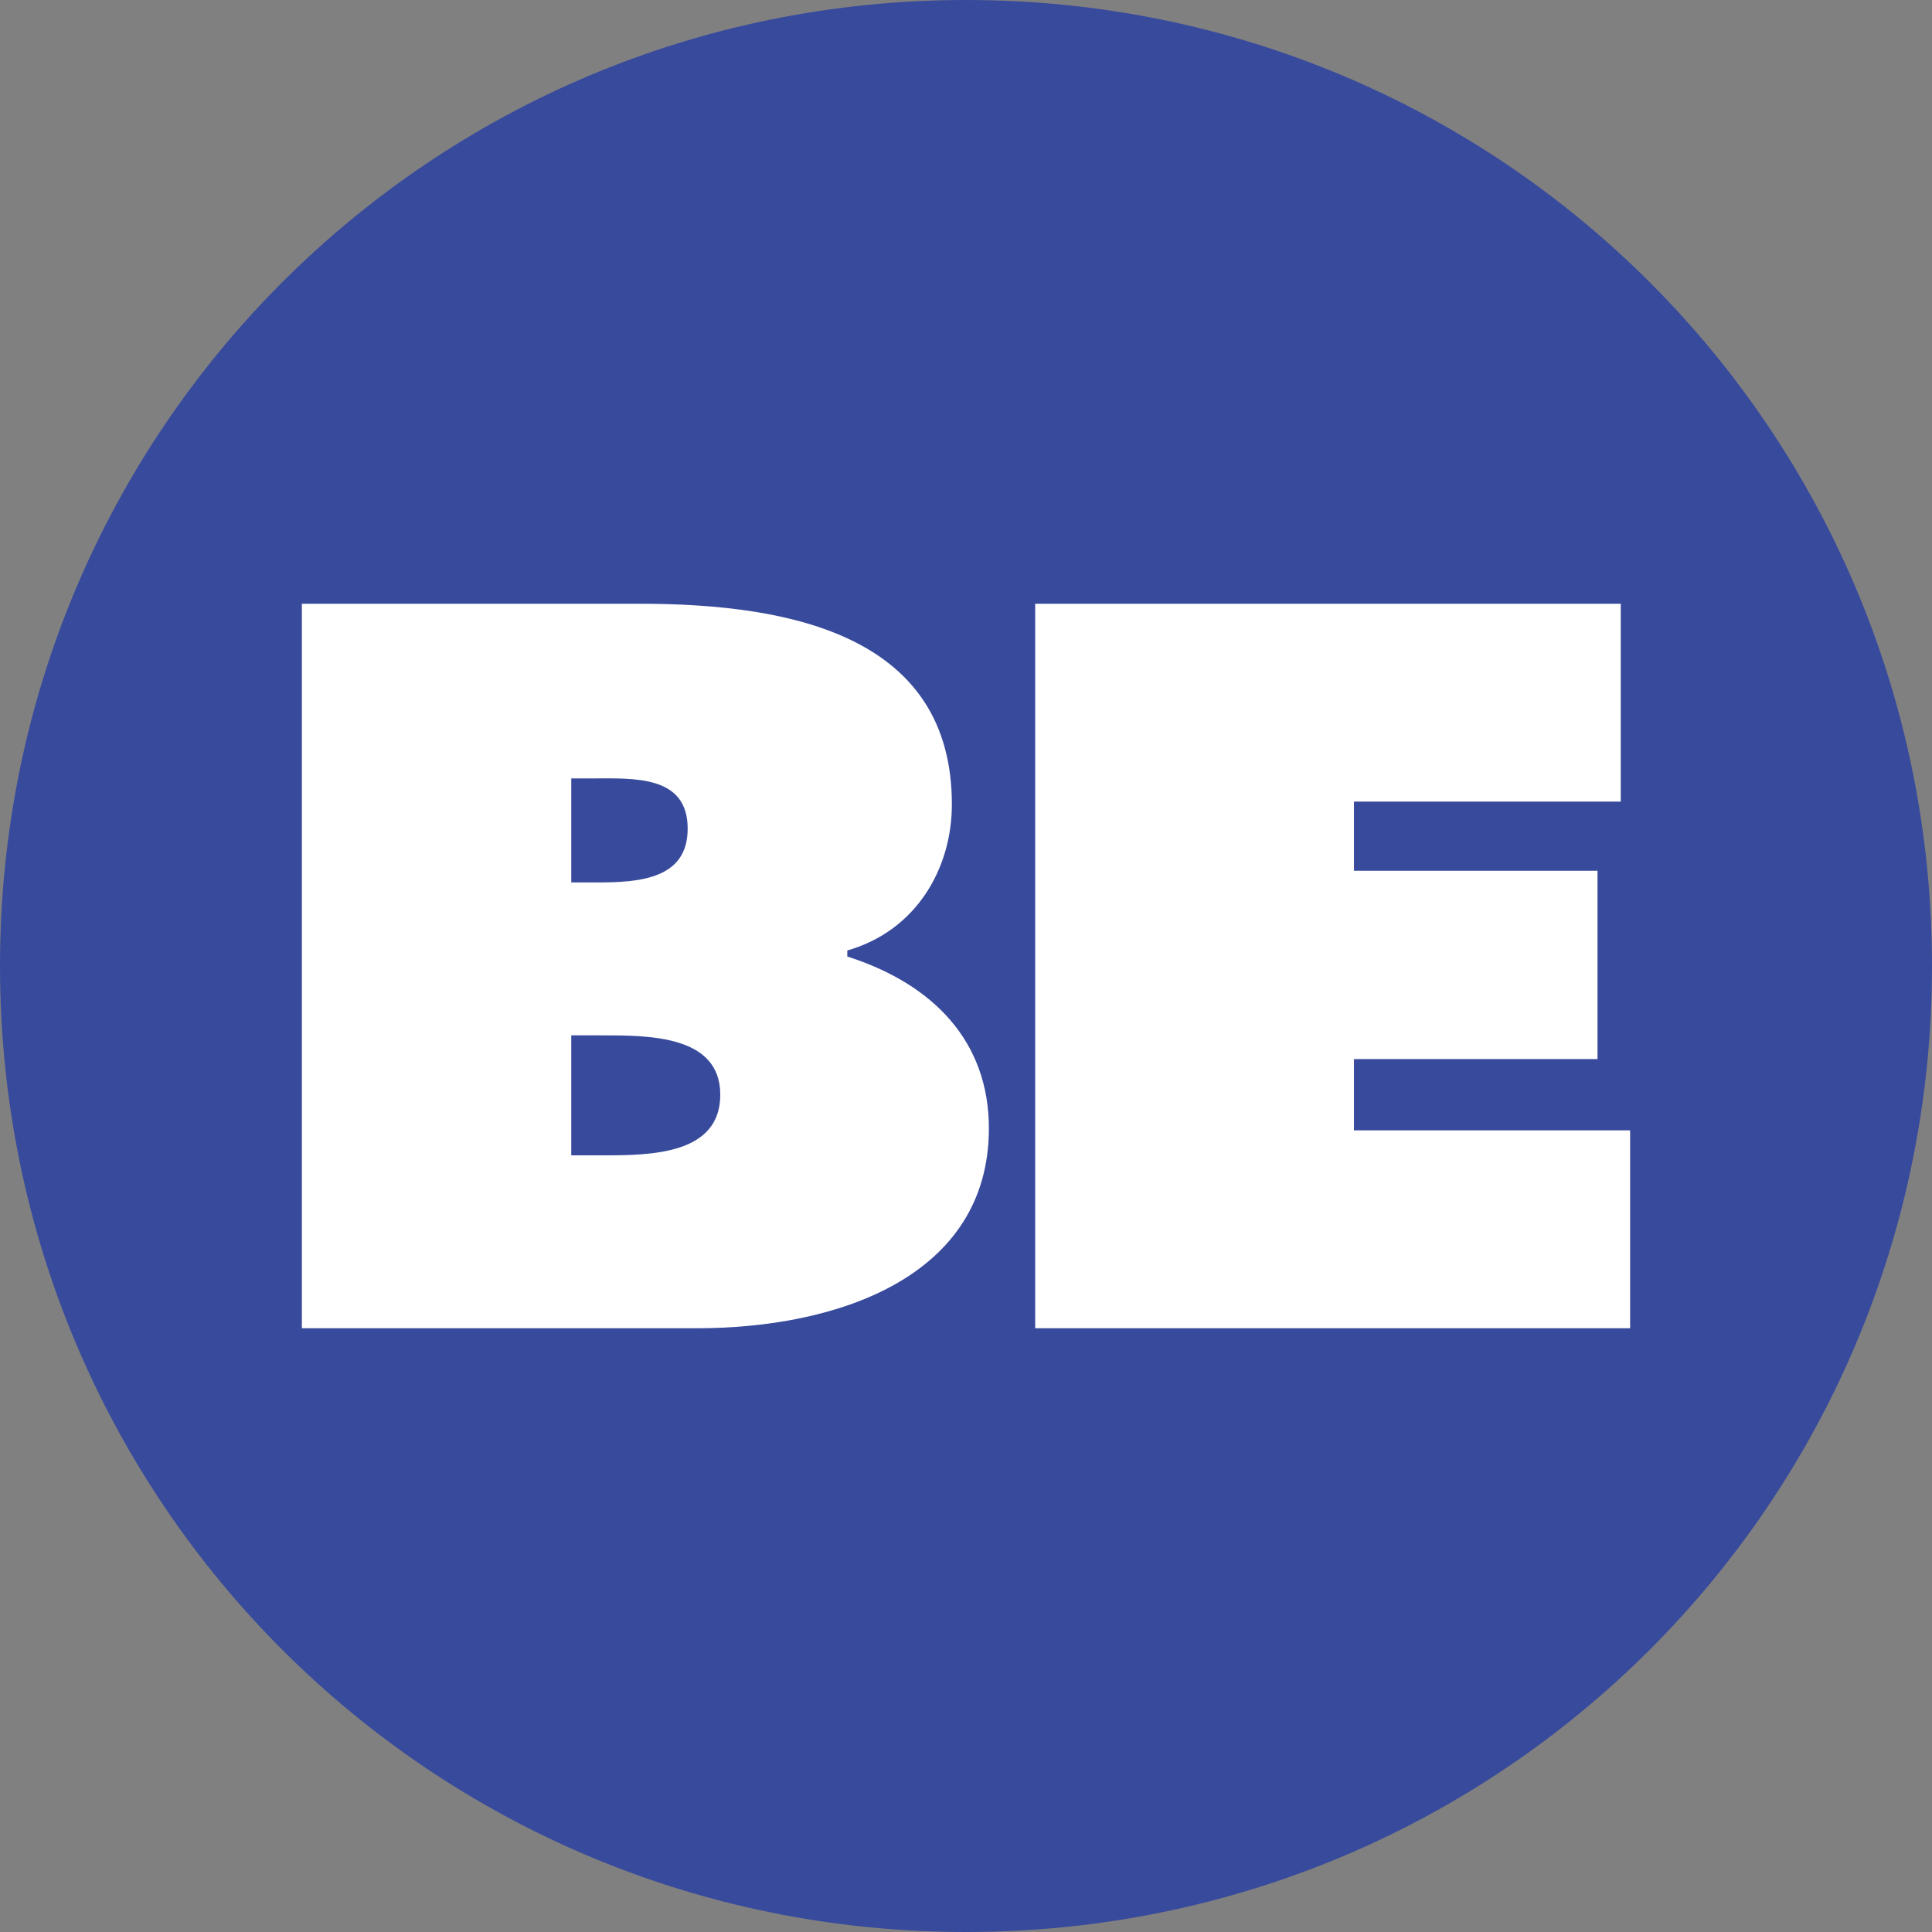
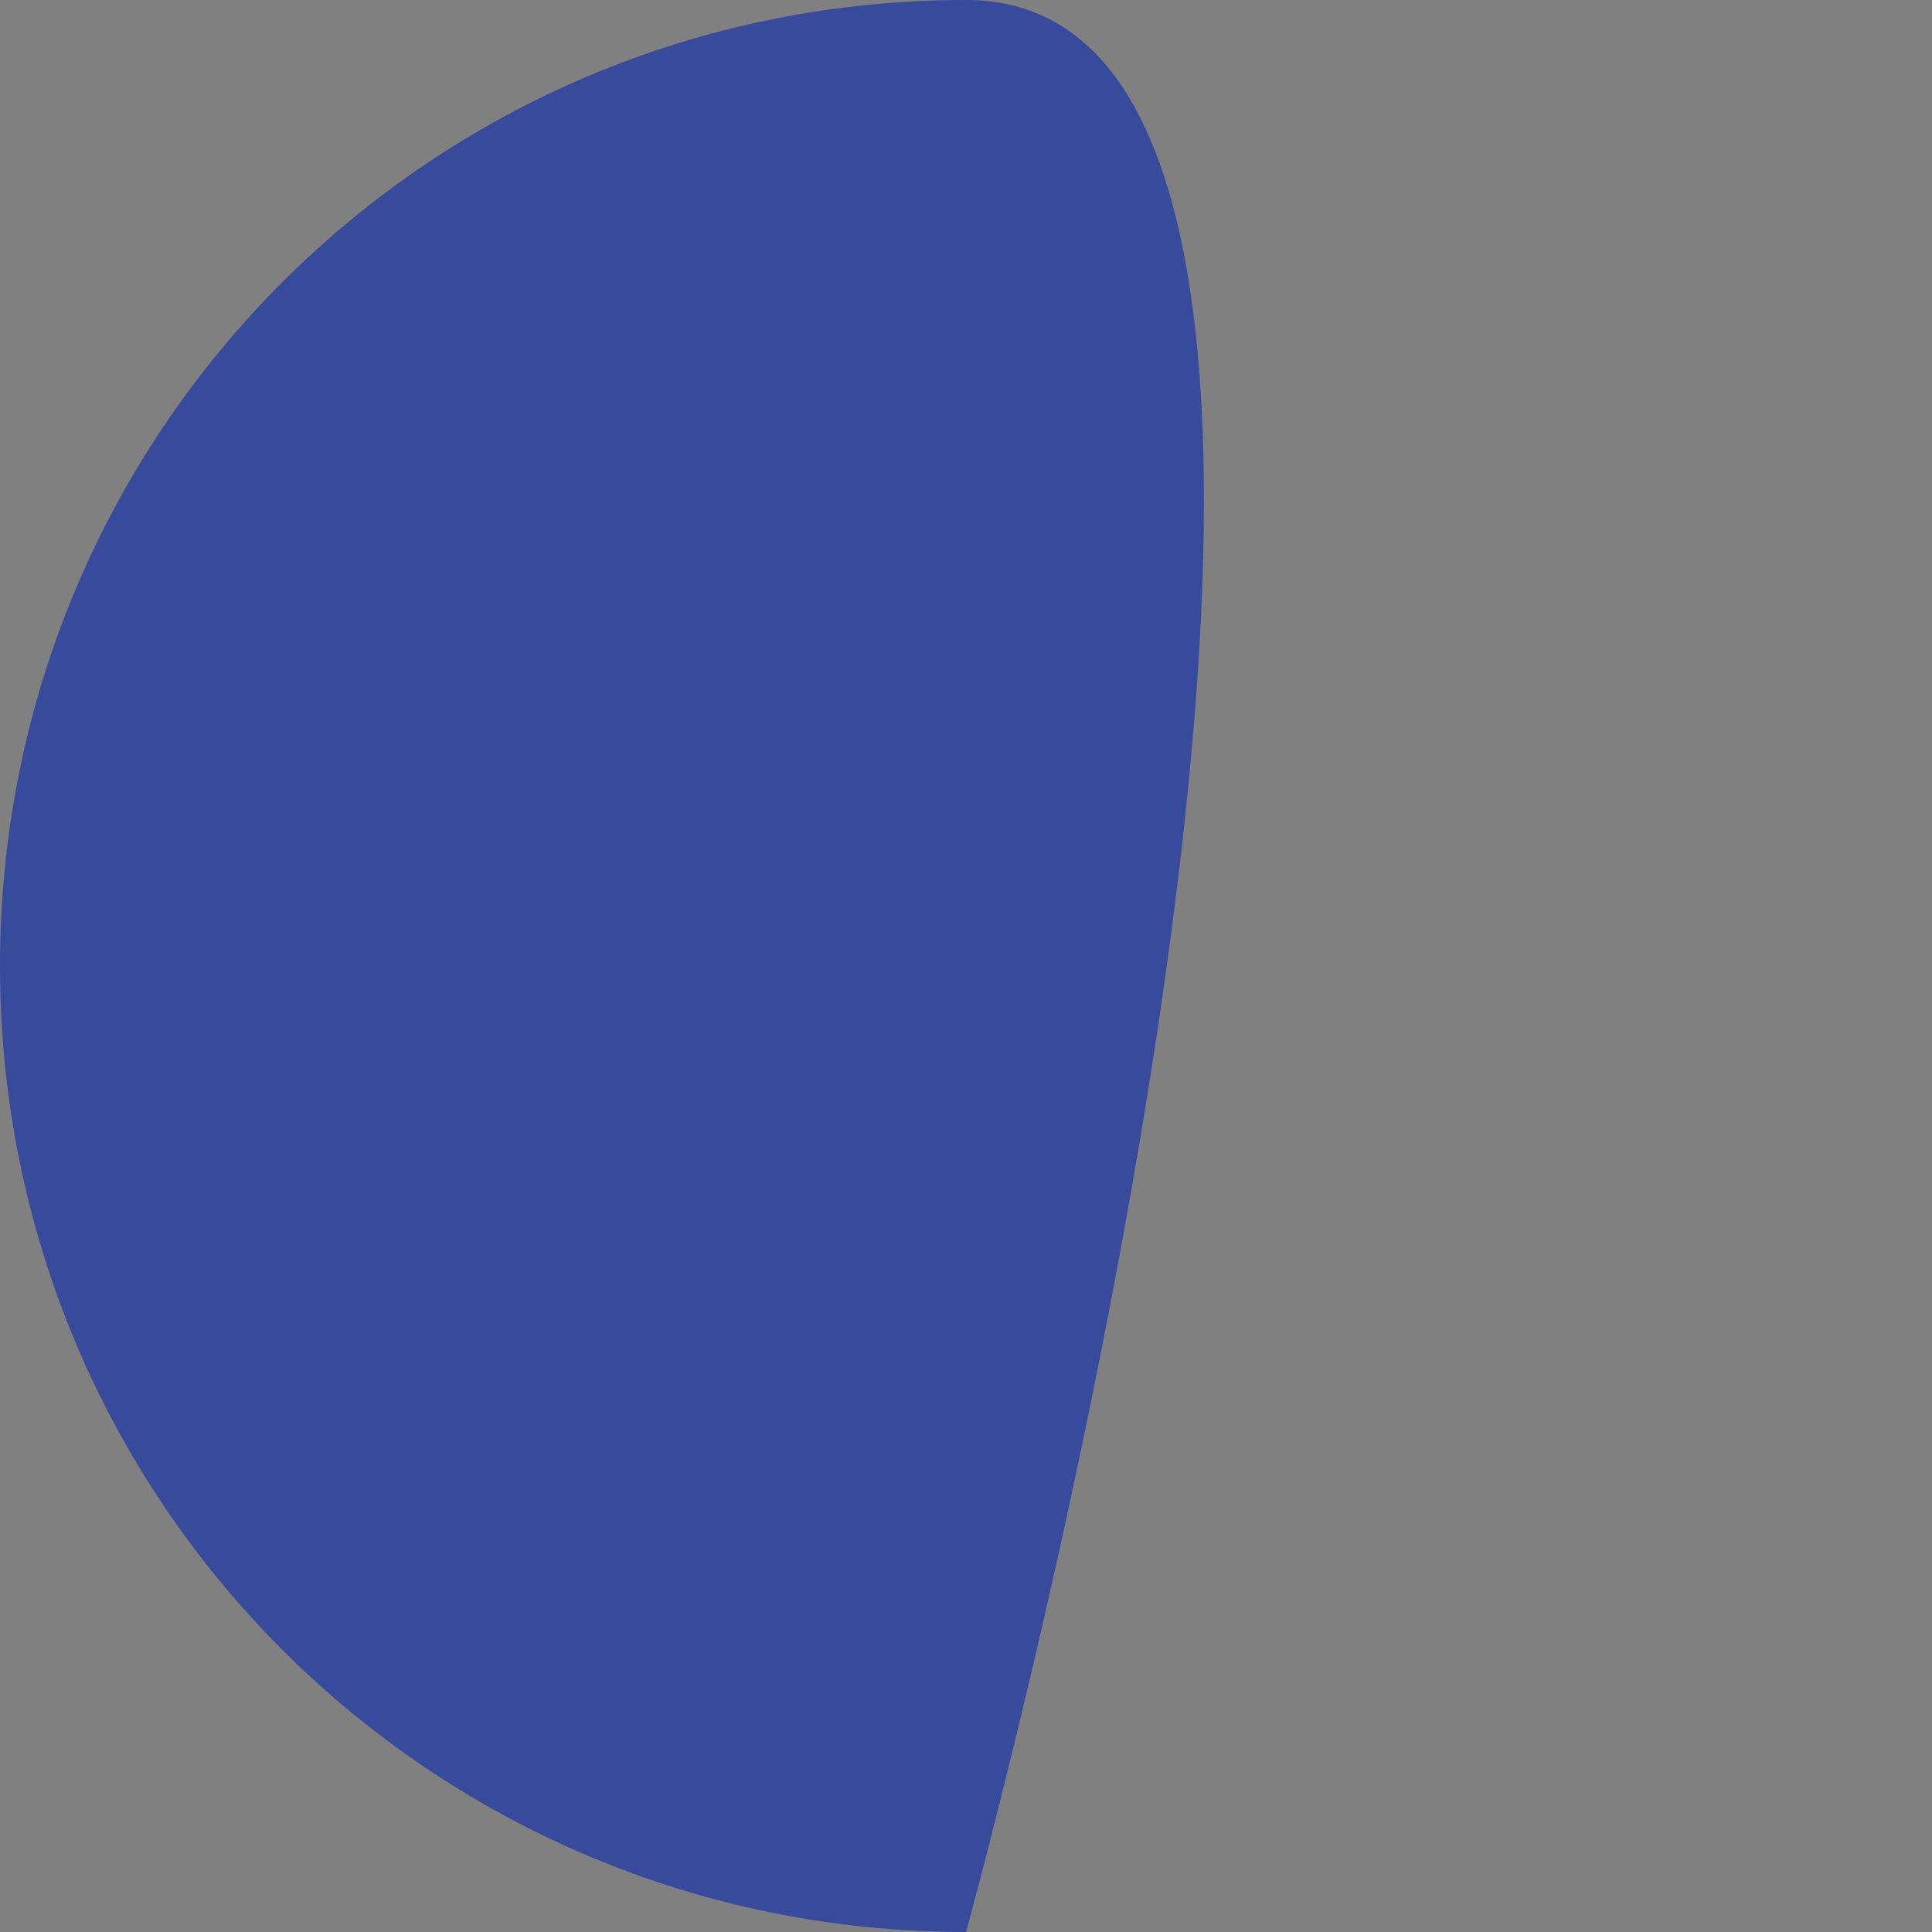
<svg xmlns="http://www.w3.org/2000/svg" fill="none" viewBox="0 0 32 32">
  <rect x="0" y="0" width="32" height="32" fill="#808080" stroke="none" />
-   <path fill="#384A9C" d="M16 32c8.867 0 16-7.133 16-16S24.867 0 16 0 0 7.133 0 16s7.133 16 16 16" />
-   <path fill="#fff" fill-rule="evenodd" d="M5 10h5.602c2.551 0 5.164.556 5.164 3.323 0 1.052-.58 2.089-1.732 2.42v.1c1.432.457 2.345 1.414 2.345 2.845 0 2.469-2.522 3.312-4.834 3.312H5zm4.896 4.616c.706 0 1.494-.062 1.494-.891 0-.895-.903-.832-1.598-.832h-.33v1.723zm-.434 4.52H10c.789 0 1.93-.017 1.93-1.004 0-1.002-1.223-.983-2.003-.983h-.465zM17.146 10v12H27v-3.278h-4.574v-1.18h4.034v-3.12h-4.034v-1.145h4.419V10z" clip-rule="evenodd" />
+   <path fill="#384A9C" d="M16 32S24.867 0 16 0 0 7.133 0 16s7.133 16 16 16" />
</svg>